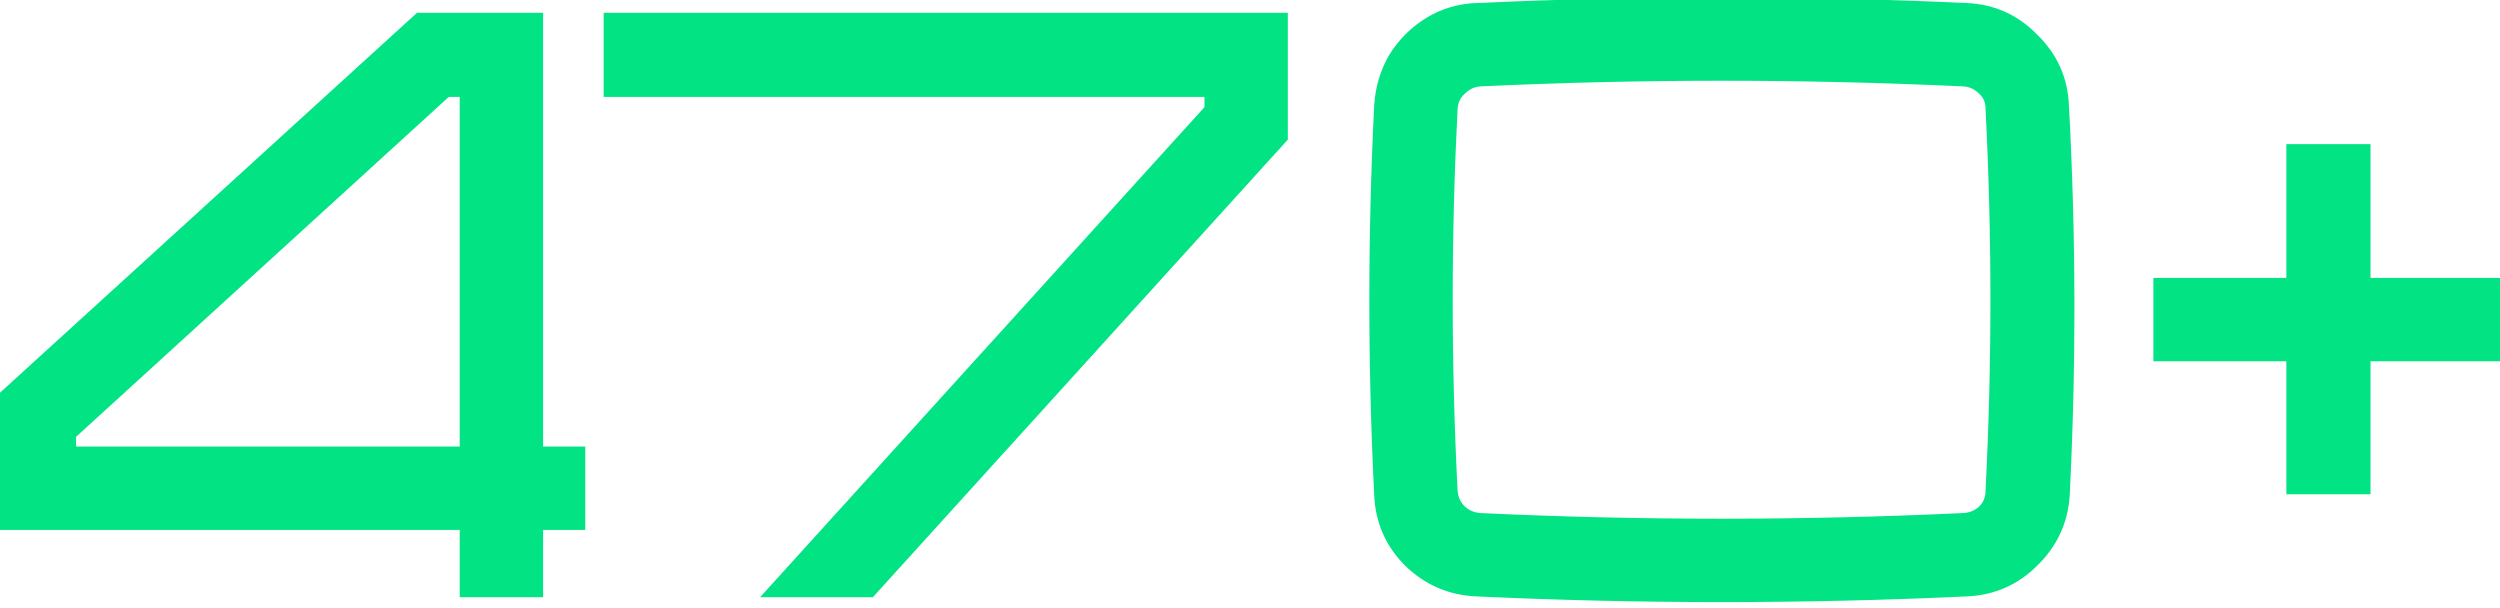
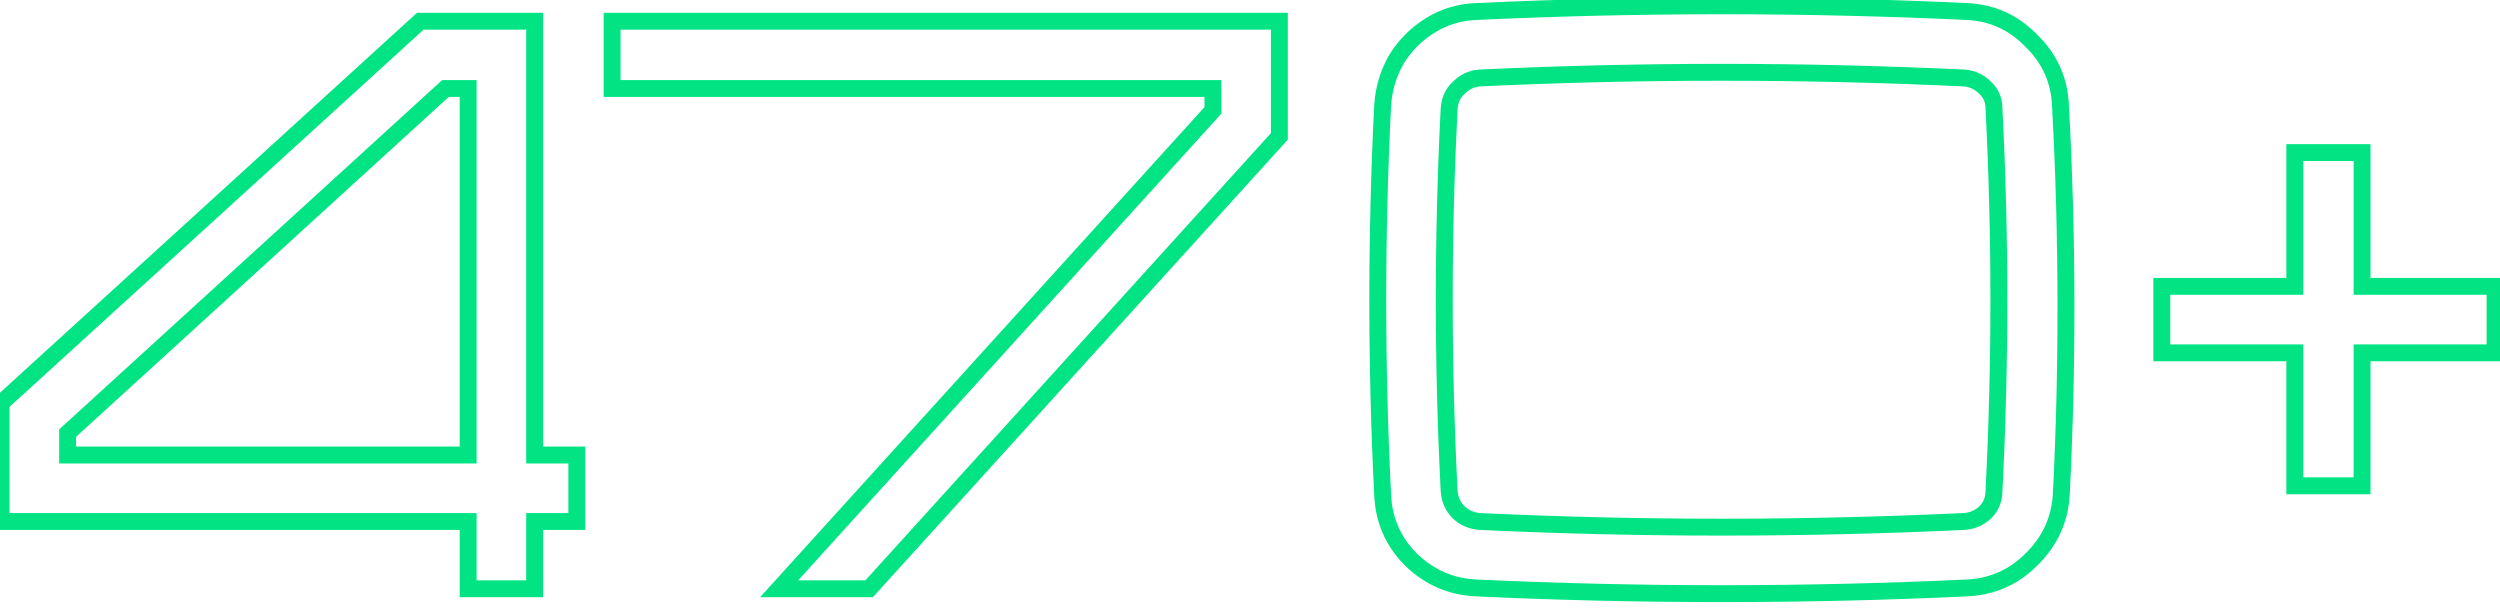
<svg xmlns="http://www.w3.org/2000/svg" width="148" height="36" viewBox="0 0 148 36" fill="none">
-   <path d="M31.651 26.936H34.147V30.872H31.651V34.856H27.715V30.872H0.067V23.864L24.883 1.256H31.651V26.936ZM4.003 26.936H27.715V5.24H26.371L4.003 25.64V26.936ZM36.236 1.256H75.74V6.536V8.072L51.452 34.856H46.124L71.804 6.536V5.24H36.236V1.256ZM116.269 4.616C111.469 4.392 106.685 4.28 101.917 4.28C97.149 4.28 92.381 4.392 87.613 4.616C87.133 4.648 86.717 4.84 86.365 5.192C86.013 5.512 85.821 5.928 85.789 6.44C85.405 13.992 85.405 21.528 85.789 29.048C85.821 29.56 86.013 29.992 86.365 30.344C86.717 30.664 87.133 30.84 87.613 30.872C92.381 31.096 97.149 31.208 101.917 31.208C106.685 31.208 111.469 31.096 116.269 30.872C116.749 30.84 117.165 30.664 117.517 30.344C117.869 29.992 118.045 29.56 118.045 29.048C118.429 21.528 118.429 13.992 118.045 6.44C118.045 5.928 117.869 5.512 117.517 5.192C117.165 4.84 116.749 4.648 116.269 4.616ZM87.421 0.68C92.253 0.456 97.085 0.344 101.917 0.344C106.749 0.344 111.581 0.456 116.413 0.68C117.917 0.744 119.197 1.32 120.253 2.408C121.341 3.464 121.917 4.744 121.981 6.248C122.397 13.928 122.413 21.608 122.029 29.288C121.933 30.792 121.341 32.072 120.253 33.128C119.197 34.184 117.917 34.744 116.413 34.808C111.581 35.032 106.749 35.144 101.917 35.144C97.085 35.144 92.253 35.032 87.421 34.808C85.917 34.744 84.621 34.184 83.533 33.128C82.477 32.072 81.917 30.792 81.853 29.288C81.469 21.608 81.469 13.928 81.853 6.248C81.917 5.256 82.189 4.344 82.669 3.512C83.181 2.68 83.853 2.008 84.685 1.496C85.517 0.984 86.429 0.712 87.421 0.68ZM147.708 16.952V20.888H139.836V28.76H135.852V20.888H127.98V16.952H135.852V9.032H139.836V16.952H147.708Z" fill="#02E484" />
  <path d="M31.651 26.936H31.151V27.436H31.651V26.936ZM34.147 26.936H34.647V26.436H34.147V26.936ZM34.147 30.872V31.372H34.647V30.872H34.147ZM31.651 30.872V30.372H31.151V30.872H31.651ZM31.651 34.856V35.356H32.151V34.856H31.651ZM27.715 34.856H27.215V35.356H27.715V34.856ZM27.715 30.872H28.215V30.372H27.715V30.872ZM0.067 30.872H-0.433V31.372H0.067V30.872ZM0.067 23.864L-0.27 23.494L-0.433 23.643V23.864H0.067ZM24.883 1.256V0.756H24.689L24.546 0.886L24.883 1.256ZM31.651 1.256H32.151V0.756H31.651V1.256ZM4.003 26.936H3.503V27.436H4.003V26.936ZM27.715 26.936V27.436H28.215V26.936H27.715ZM27.715 5.24H28.215V4.74H27.715V5.24ZM26.371 5.24V4.74H26.177L26.034 4.871L26.371 5.24ZM4.003 25.64L3.666 25.271L3.503 25.419V25.64H4.003ZM31.651 27.436H34.147V26.436H31.651V27.436ZM33.647 26.936V30.872H34.647V26.936H33.647ZM34.147 30.372H31.651V31.372H34.147V30.372ZM31.151 30.872V34.856H32.151V30.872H31.151ZM31.651 34.356H27.715V35.356H31.651V34.356ZM28.215 34.856V30.872H27.215V34.856H28.215ZM27.715 30.372H0.067V31.372H27.715V30.372ZM0.567 30.872V23.864H-0.433V30.872H0.567ZM0.403 24.234L25.219 1.626L24.546 0.886L-0.27 23.494L0.403 24.234ZM24.883 1.756H31.651V0.756H24.883V1.756ZM31.151 1.256V26.936H32.151V1.256H31.151ZM4.003 27.436H27.715V26.436H4.003V27.436ZM28.215 26.936V5.24H27.215V26.936H28.215ZM27.715 4.74H26.371V5.74H27.715V4.74ZM26.034 4.871L3.666 25.271L4.34 26.009L26.708 5.609L26.034 4.871ZM3.503 25.64V26.936H4.503V25.64H3.503ZM36.236 1.256V0.756H35.736V1.256H36.236ZM75.74 1.256H76.24V0.756H75.74V1.256ZM75.74 8.072L76.111 8.408L76.24 8.265V8.072H75.74ZM51.452 34.856V35.356H51.674L51.822 35.192L51.452 34.856ZM46.124 34.856L45.754 34.52L44.996 35.356H46.124V34.856ZM71.804 6.536L72.174 6.872L72.304 6.729V6.536H71.804ZM71.804 5.24H72.304V4.74H71.804V5.24ZM36.236 5.24H35.736V5.74H36.236V5.24ZM36.236 1.756H75.74V0.756H36.236V1.756ZM75.24 1.256V6.536H76.24V1.256H75.24ZM75.24 6.536V8.072H76.24V6.536H75.24ZM75.37 7.736L51.082 34.52L51.822 35.192L76.111 8.408L75.37 7.736ZM51.452 34.356H46.124V35.356H51.452V34.356ZM46.495 35.192L72.174 6.872L71.434 6.2L45.754 34.52L46.495 35.192ZM72.304 6.536V5.24H71.304V6.536H72.304ZM71.804 4.74H36.236V5.74H71.804V4.74ZM36.736 5.24V1.256H35.736V5.24H36.736ZM116.269 4.616L116.302 4.117L116.292 4.117L116.269 4.616ZM87.613 4.616L87.589 4.116L87.579 4.117L87.613 4.616ZM86.365 5.192L86.701 5.562L86.71 5.554L86.718 5.546L86.365 5.192ZM85.789 6.44L85.29 6.409L85.289 6.415L85.789 6.44ZM85.789 29.048L85.289 29.073L85.29 29.079L85.789 29.048ZM86.365 30.344L86.011 30.698L86.019 30.706L86.028 30.714L86.365 30.344ZM87.613 30.872L87.579 31.371L87.589 31.371L87.613 30.872ZM116.269 30.872L116.292 31.372L116.302 31.371L116.269 30.872ZM117.517 30.344L117.853 30.714L117.862 30.706L117.87 30.698L117.517 30.344ZM118.045 29.048L117.545 29.023L117.545 29.035V29.048H118.045ZM118.045 6.44H117.545V6.453L117.545 6.465L118.045 6.44ZM117.517 5.192L117.163 5.546L117.171 5.554L117.18 5.562L117.517 5.192ZM87.421 0.68L87.437 1.18L87.444 1.179L87.421 0.68ZM116.413 0.68L116.389 1.179L116.391 1.18L116.413 0.68ZM120.253 2.408L119.894 2.756L119.899 2.762L119.904 2.767L120.253 2.408ZM121.981 6.248L121.481 6.269L121.481 6.275L121.981 6.248ZM122.029 29.288L122.528 29.32L122.528 29.313L122.029 29.288ZM120.253 33.128L119.904 32.769L119.899 32.774L120.253 33.128ZM116.413 34.808L116.391 34.308L116.389 34.309L116.413 34.808ZM87.421 34.808L87.444 34.309L87.442 34.309L87.421 34.808ZM83.533 33.128L83.179 33.482L83.184 33.487L83.533 33.128ZM81.853 29.288L82.352 29.267L82.352 29.263L81.853 29.288ZM81.853 6.248L81.354 6.216L81.353 6.223L81.853 6.248ZM82.669 3.512L82.243 3.25L82.239 3.256L82.236 3.262L82.669 3.512ZM84.685 1.496L84.947 1.922V1.922L84.685 1.496ZM116.292 4.117C111.484 3.892 106.692 3.78 101.917 3.78V4.78C106.677 4.78 111.453 4.892 116.245 5.115L116.292 4.117ZM101.917 3.78C97.141 3.78 92.365 3.892 87.589 4.117L87.636 5.115C92.396 4.892 97.156 4.78 101.917 4.78V3.78ZM87.579 4.117C86.974 4.157 86.445 4.404 86.011 4.838L86.718 5.546C86.988 5.276 87.291 5.139 87.646 5.115L87.579 4.117ZM86.028 4.822C85.572 5.237 85.329 5.778 85.29 6.409L86.288 6.471C86.312 6.078 86.453 5.787 86.701 5.562L86.028 4.822ZM85.289 6.415C84.904 13.983 84.904 21.537 85.289 29.073L86.288 29.023C85.905 21.52 85.905 14.001 86.288 6.465L85.289 6.415ZM85.29 29.079C85.329 29.709 85.57 30.257 86.011 30.698L86.718 29.99C86.455 29.727 86.312 29.411 86.288 29.017L85.29 29.079ZM86.028 30.714C86.465 31.111 86.988 31.331 87.579 31.371L87.646 30.373C87.277 30.349 86.968 30.217 86.701 29.974L86.028 30.714ZM87.589 31.371C92.365 31.596 97.141 31.708 101.917 31.708V30.708C97.156 30.708 92.396 30.596 87.636 30.373L87.589 31.371ZM101.917 31.708C106.692 31.708 111.484 31.596 116.292 31.372L116.245 30.372C111.453 30.596 106.677 30.708 101.917 30.708V31.708ZM116.302 31.371C116.893 31.331 117.416 31.111 117.853 30.714L117.18 29.974C116.913 30.217 116.604 30.349 116.235 30.373L116.302 31.371ZM117.87 30.698C118.319 30.249 118.545 29.688 118.545 29.048H117.545C117.545 29.432 117.418 29.735 117.163 29.99L117.87 30.698ZM118.544 29.073C118.929 21.537 118.929 13.983 118.544 6.415L117.545 6.465C117.928 14.001 117.928 21.52 117.545 29.023L118.544 29.073ZM118.545 6.44C118.545 5.799 118.318 5.245 117.853 4.822L117.18 5.562C117.419 5.779 117.545 6.057 117.545 6.44H118.545ZM117.87 4.838C117.436 4.404 116.907 4.157 116.302 4.117L116.235 5.115C116.59 5.139 116.893 5.276 117.163 5.546L117.87 4.838ZM87.444 1.179C92.268 0.956 97.092 0.844 101.917 0.844V-0.156C97.077 -0.156 92.237 -0.044 87.397 0.181L87.444 1.179ZM101.917 0.844C106.741 0.844 111.565 0.956 116.389 1.179L116.436 0.181C111.596 -0.044 106.756 -0.156 101.917 -0.156V0.844ZM116.391 1.18C117.767 1.238 118.926 1.759 119.894 2.756L120.611 2.06C119.467 0.881 118.067 0.25 116.434 0.18L116.391 1.18ZM119.904 2.767C120.901 3.734 121.423 4.894 121.481 6.269L122.48 6.227C122.411 4.594 121.78 3.194 120.601 2.049L119.904 2.767ZM121.481 6.275C121.896 13.938 121.912 21.6 121.529 29.263L122.528 29.313C122.913 21.616 122.897 13.918 122.48 6.221L121.481 6.275ZM121.53 29.256C121.442 30.635 120.904 31.799 119.904 32.769L120.601 33.487C121.777 32.345 122.424 30.949 122.528 29.32L121.53 29.256ZM119.899 32.774C118.932 33.741 117.771 34.25 116.391 34.309L116.434 35.307C118.062 35.238 119.461 34.627 120.606 33.482L119.899 32.774ZM116.389 34.309C111.565 34.532 106.741 34.644 101.917 34.644V35.644C106.756 35.644 111.596 35.532 116.436 35.307L116.389 34.309ZM101.917 34.644C97.092 34.644 92.268 34.532 87.444 34.309L87.397 35.307C92.237 35.532 97.077 35.644 101.917 35.644V34.644ZM87.442 34.309C86.061 34.25 84.882 33.74 83.881 32.769L83.184 33.487C84.36 34.628 85.772 35.238 87.399 35.307L87.442 34.309ZM83.886 32.774C82.919 31.808 82.411 30.647 82.352 29.267L81.353 29.309C81.422 30.937 82.034 32.336 83.179 33.482L83.886 32.774ZM82.352 29.263C81.969 21.6 81.969 13.936 82.352 6.273L81.353 6.223C80.968 13.92 80.968 21.616 81.353 29.313L82.352 29.263ZM82.352 6.28C82.411 5.362 82.662 4.525 83.102 3.762L82.236 3.262C81.716 4.163 81.422 5.15 81.354 6.216L82.352 6.28ZM83.094 3.774C83.565 3.009 84.181 2.393 84.947 1.922L84.423 1.07C83.524 1.623 82.796 2.351 82.243 3.25L83.094 3.774ZM84.947 1.922C85.703 1.456 86.53 1.209 87.437 1.18L87.404 0.18C86.327 0.215 85.33 0.512 84.423 1.07L84.947 1.922ZM147.708 16.952H148.208V16.452H147.708V16.952ZM147.708 20.888V21.388H148.208V20.888H147.708ZM139.835 20.888V20.388H139.335V20.888H139.835ZM139.835 28.76V29.26H140.335V28.76H139.835ZM135.852 28.76H135.352V29.26H135.852V28.76ZM135.852 20.888H136.352V20.388H135.852V20.888ZM127.98 20.888H127.48V21.388H127.98V20.888ZM127.98 16.952V16.452H127.48V16.952H127.98ZM135.852 16.952V17.452H136.352V16.952H135.852ZM135.852 9.032V8.532H135.352V9.032H135.852ZM139.835 9.032H140.335V8.532H139.835V9.032ZM139.835 16.952H139.335V17.452H139.835V16.952ZM147.208 16.952V20.888H148.208V16.952H147.208ZM147.708 20.388H139.835V21.388H147.708V20.388ZM139.335 20.888V28.76H140.335V20.888H139.335ZM139.835 28.26H135.852V29.26H139.835V28.26ZM136.352 28.76V20.888H135.352V28.76H136.352ZM135.852 20.388H127.98V21.388H135.852V20.388ZM128.48 20.888V16.952H127.48V20.888H128.48ZM127.98 17.452H135.852V16.452H127.98V17.452ZM136.352 16.952V9.032H135.352V16.952H136.352ZM135.852 9.532H139.835V8.532H135.852V9.532ZM139.335 9.032V16.952H140.335V9.032H139.335ZM139.835 17.452H147.708V16.452H139.835V17.452Z" fill="#02E484" />
</svg>